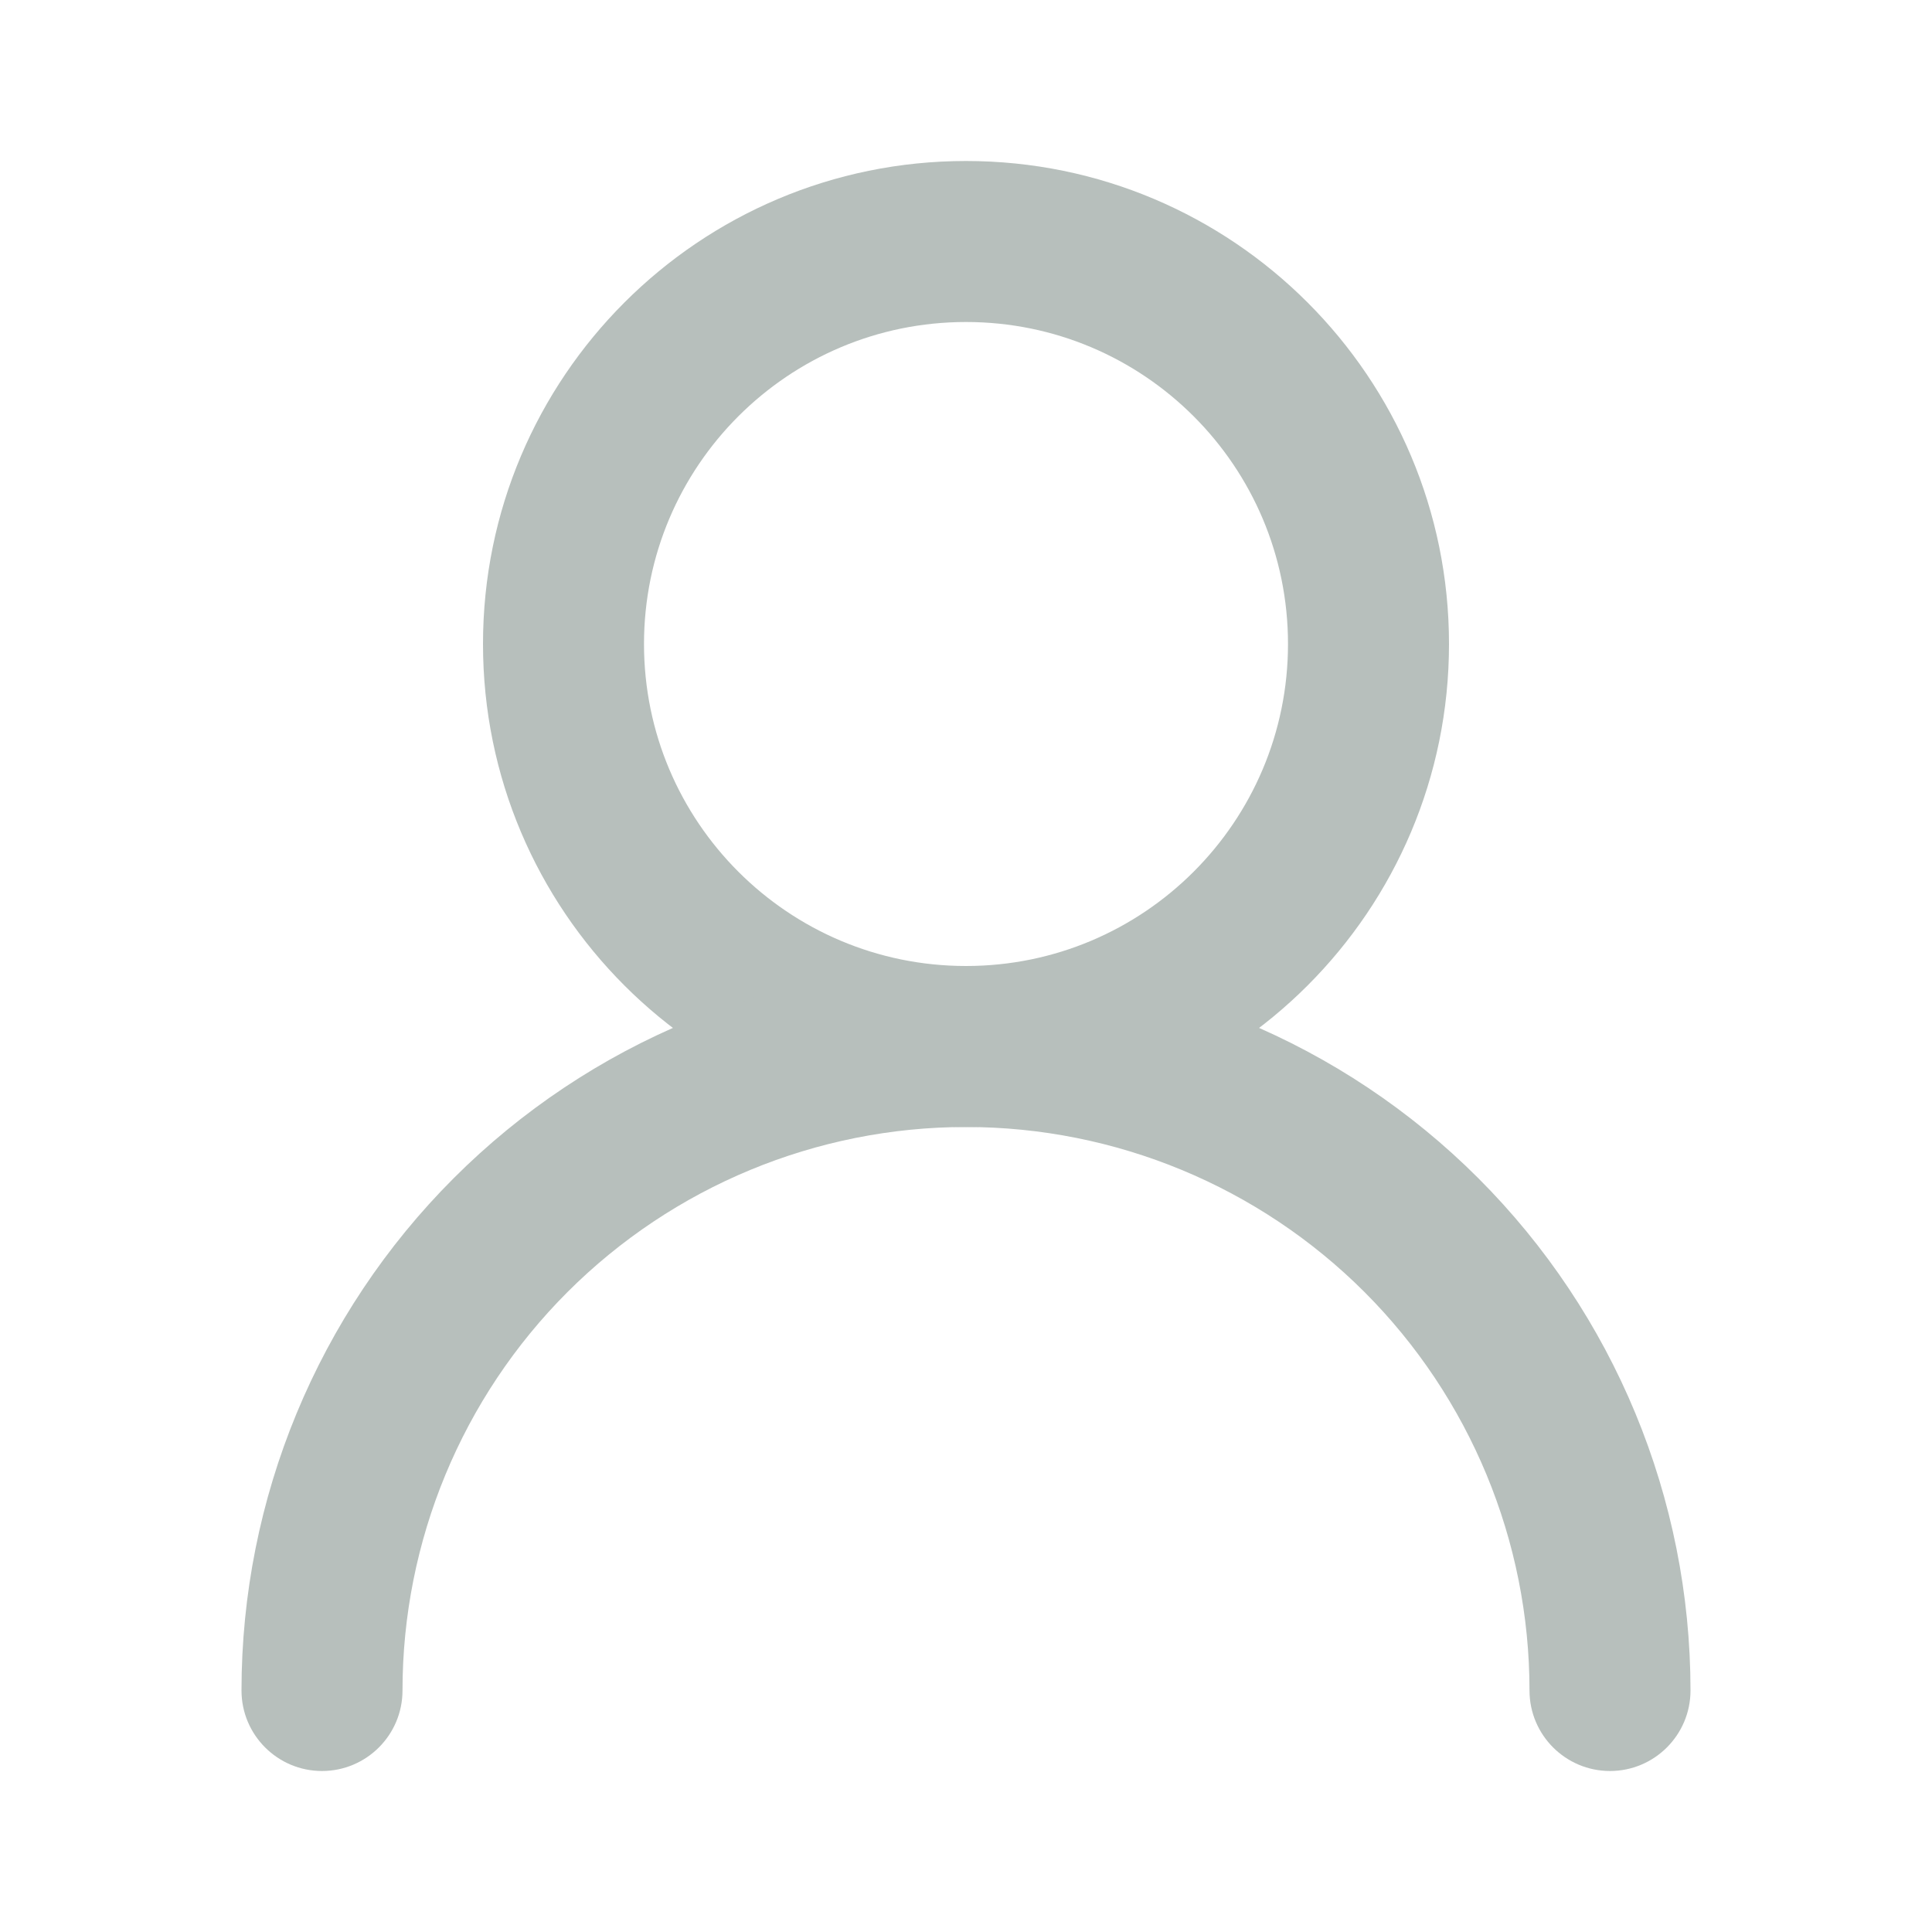
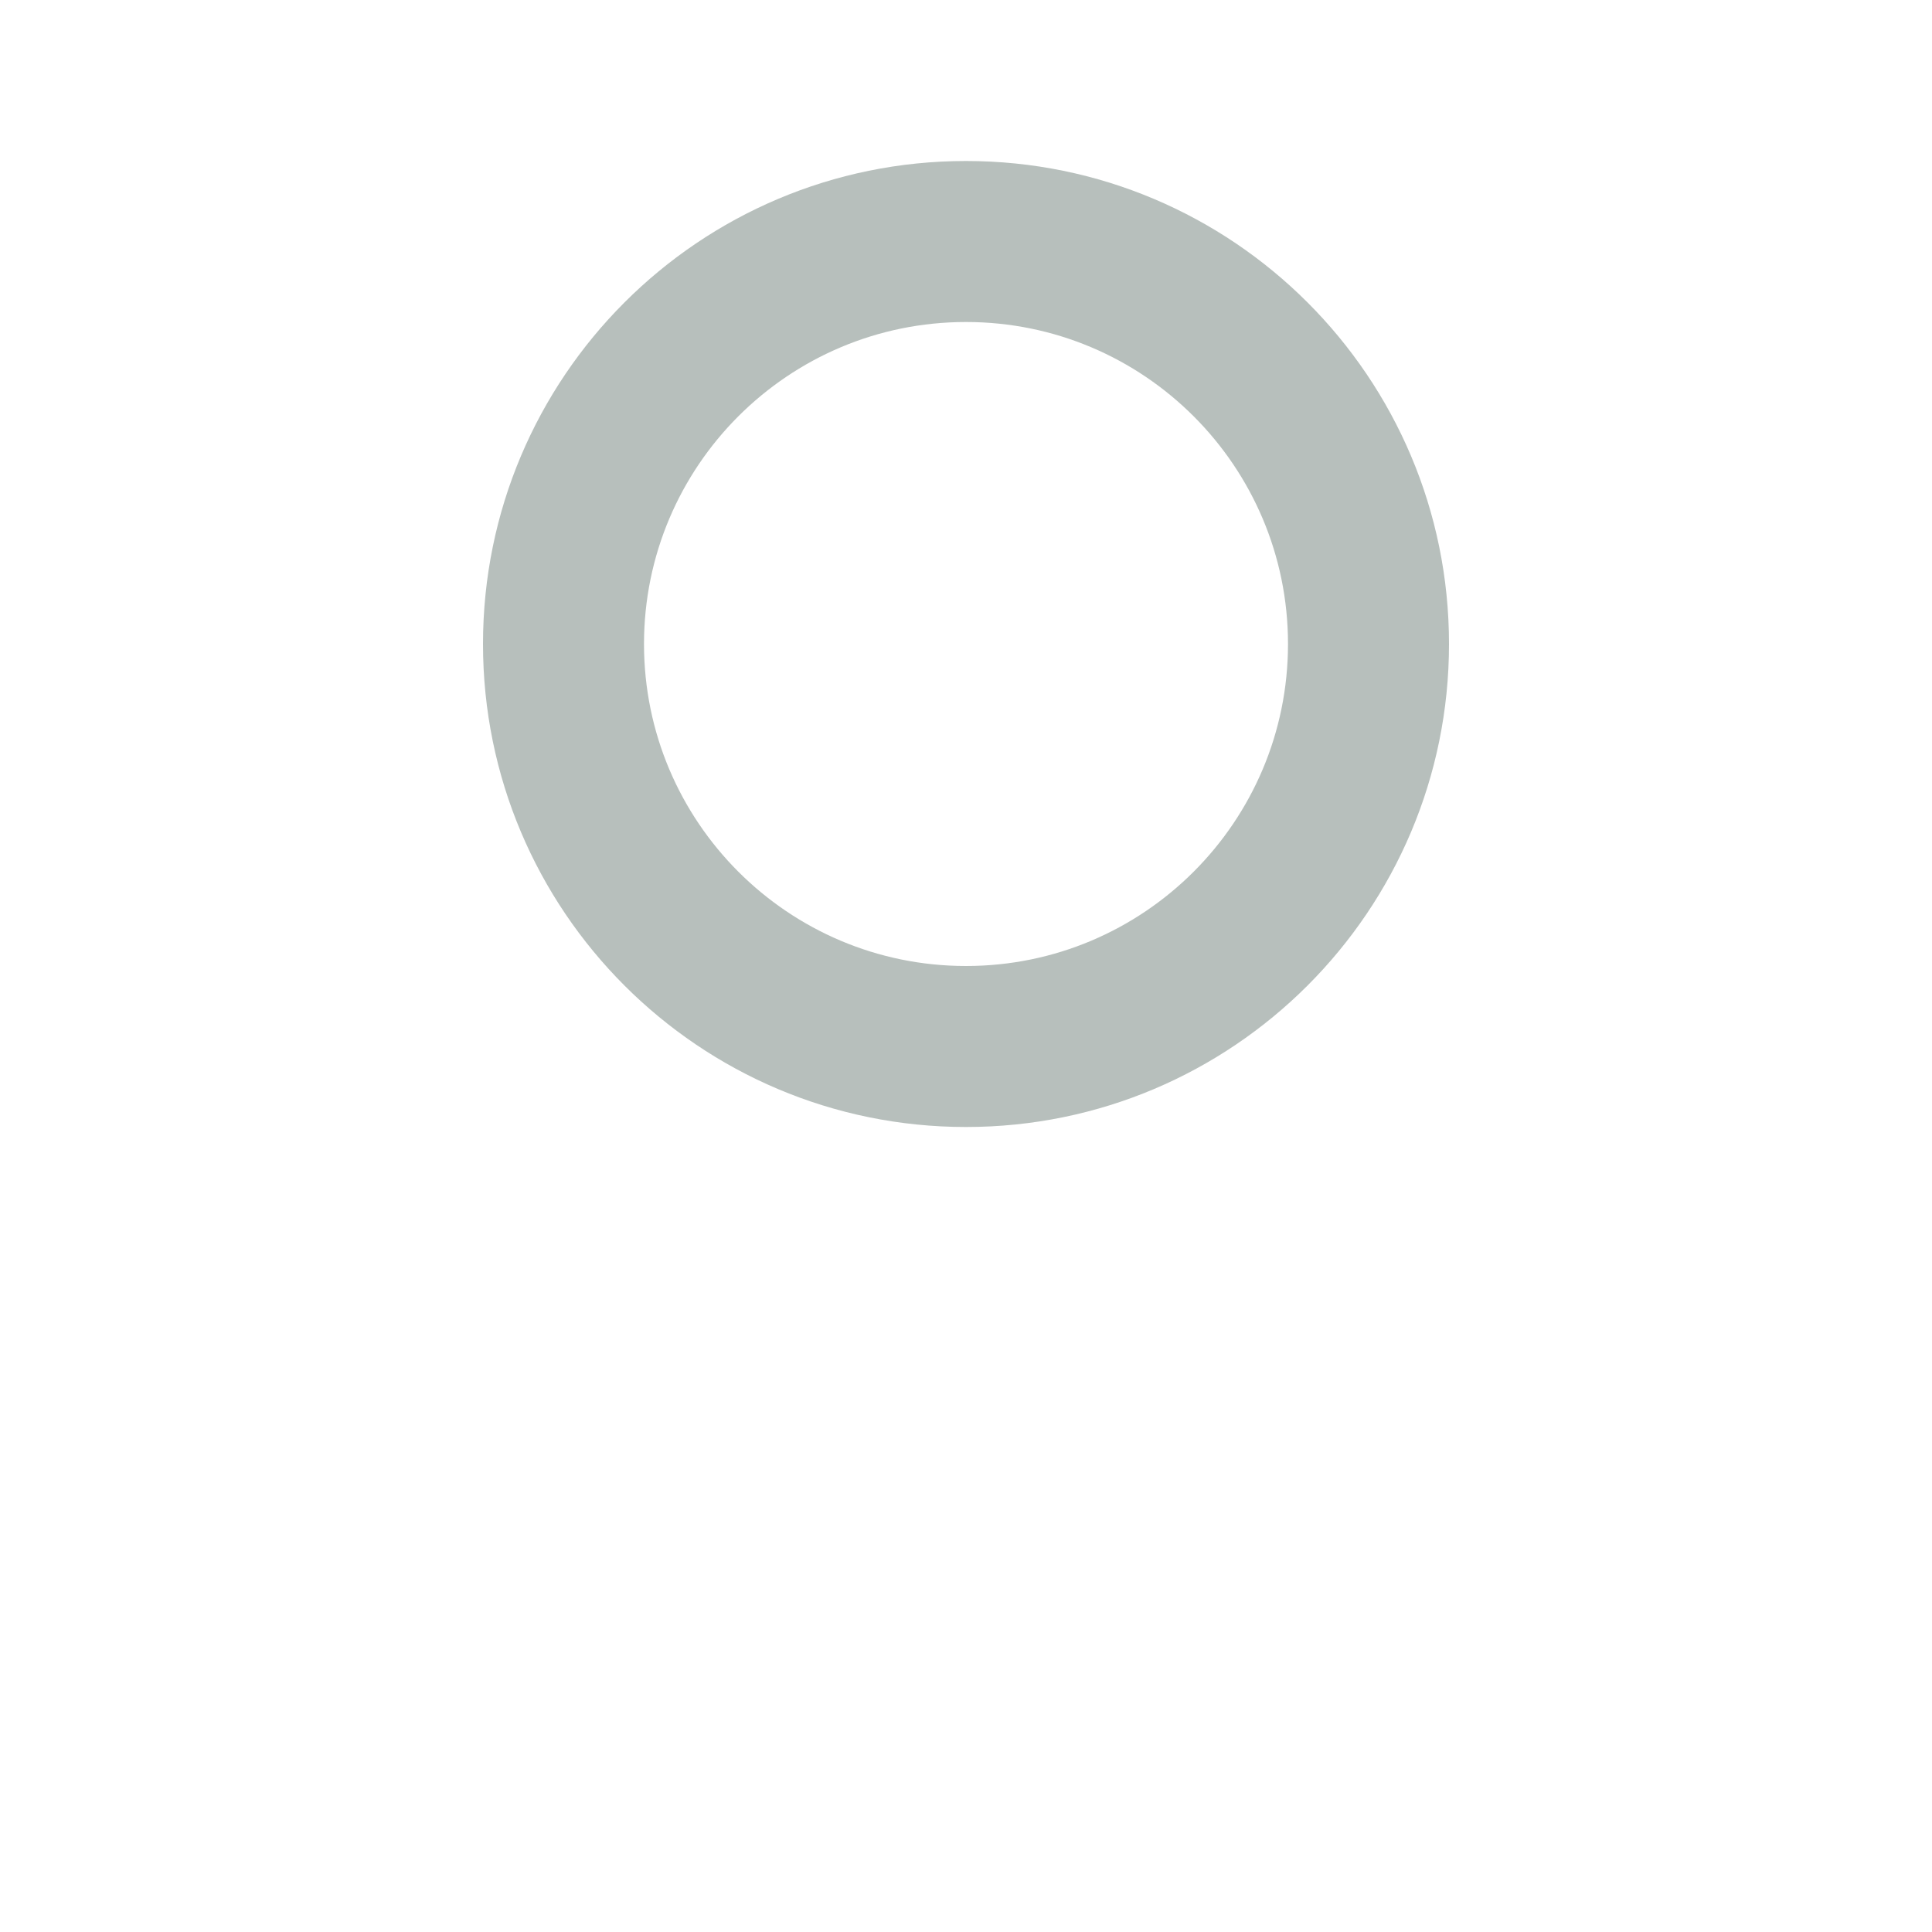
<svg xmlns="http://www.w3.org/2000/svg" width="24" height="24" viewBox="0 0 24 24" fill="none">
  <path fill-rule="evenodd" clip-rule="evenodd" d="M12 4C9.791 4 8 5.791 8 8C8 10.209 9.791 12 12 12C14.209 12 16 10.209 16 8C16 5.791 14.209 4 12 4ZM6 8C6 4.686 8.686 2 12 2C15.314 2 18 4.686 18 8C18 11.314 15.314 14 12 14C8.686 14 6 11.314 6 8Z" fill="#B7BFBC" />
-   <path fill-rule="evenodd" clip-rule="evenodd" d="M5.636 14.636C7.324 12.948 9.613 12 12 12C14.387 12 16.676 12.948 18.364 14.636C20.052 16.324 21 18.613 21 21C21 21.552 20.552 22 20 22C19.448 22 19 21.552 19 21C19 19.143 18.262 17.363 16.95 16.05C15.637 14.738 13.857 14 12 14C10.143 14 8.363 14.738 7.05 16.05C5.737 17.363 5 19.143 5 21C5 21.552 4.552 22 4 22C3.448 22 3 21.552 3 21C3 18.613 3.948 16.324 5.636 14.636Z" fill="#B7BFBC" />
</svg>